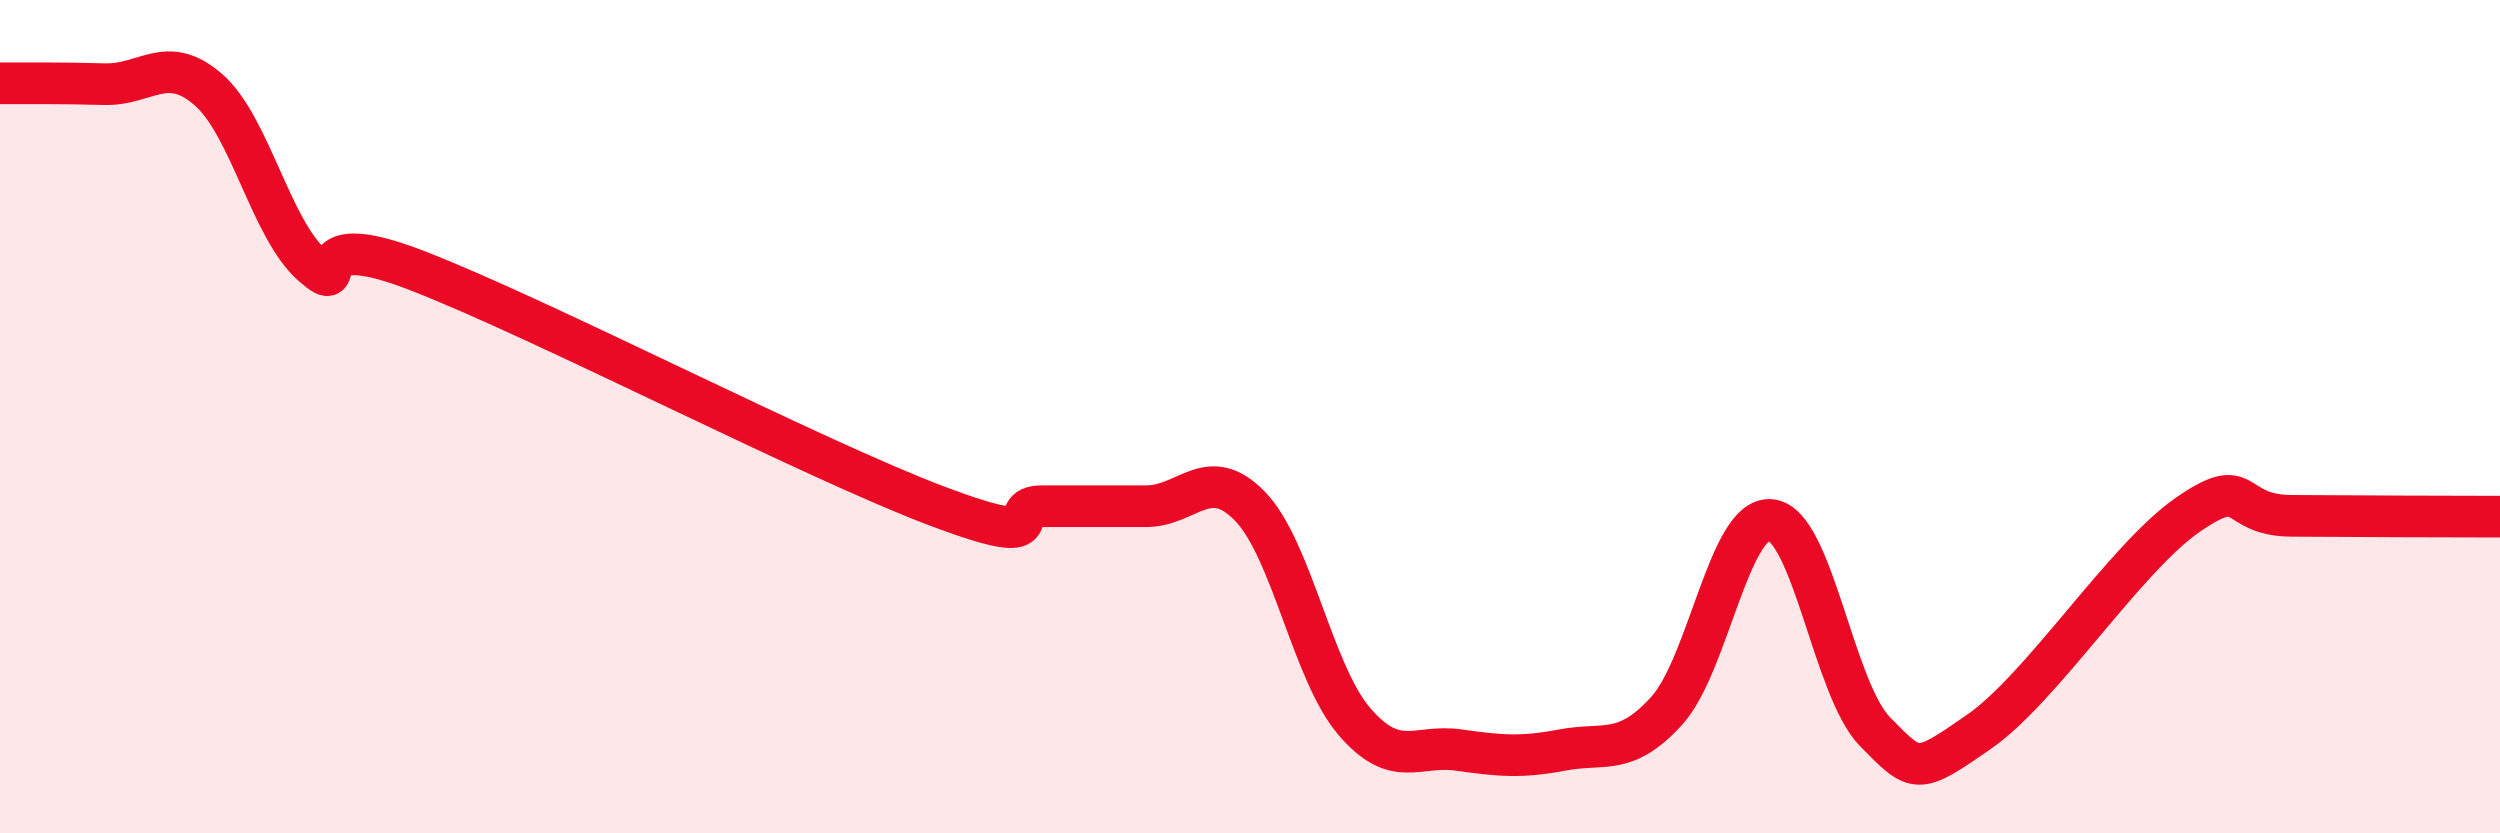
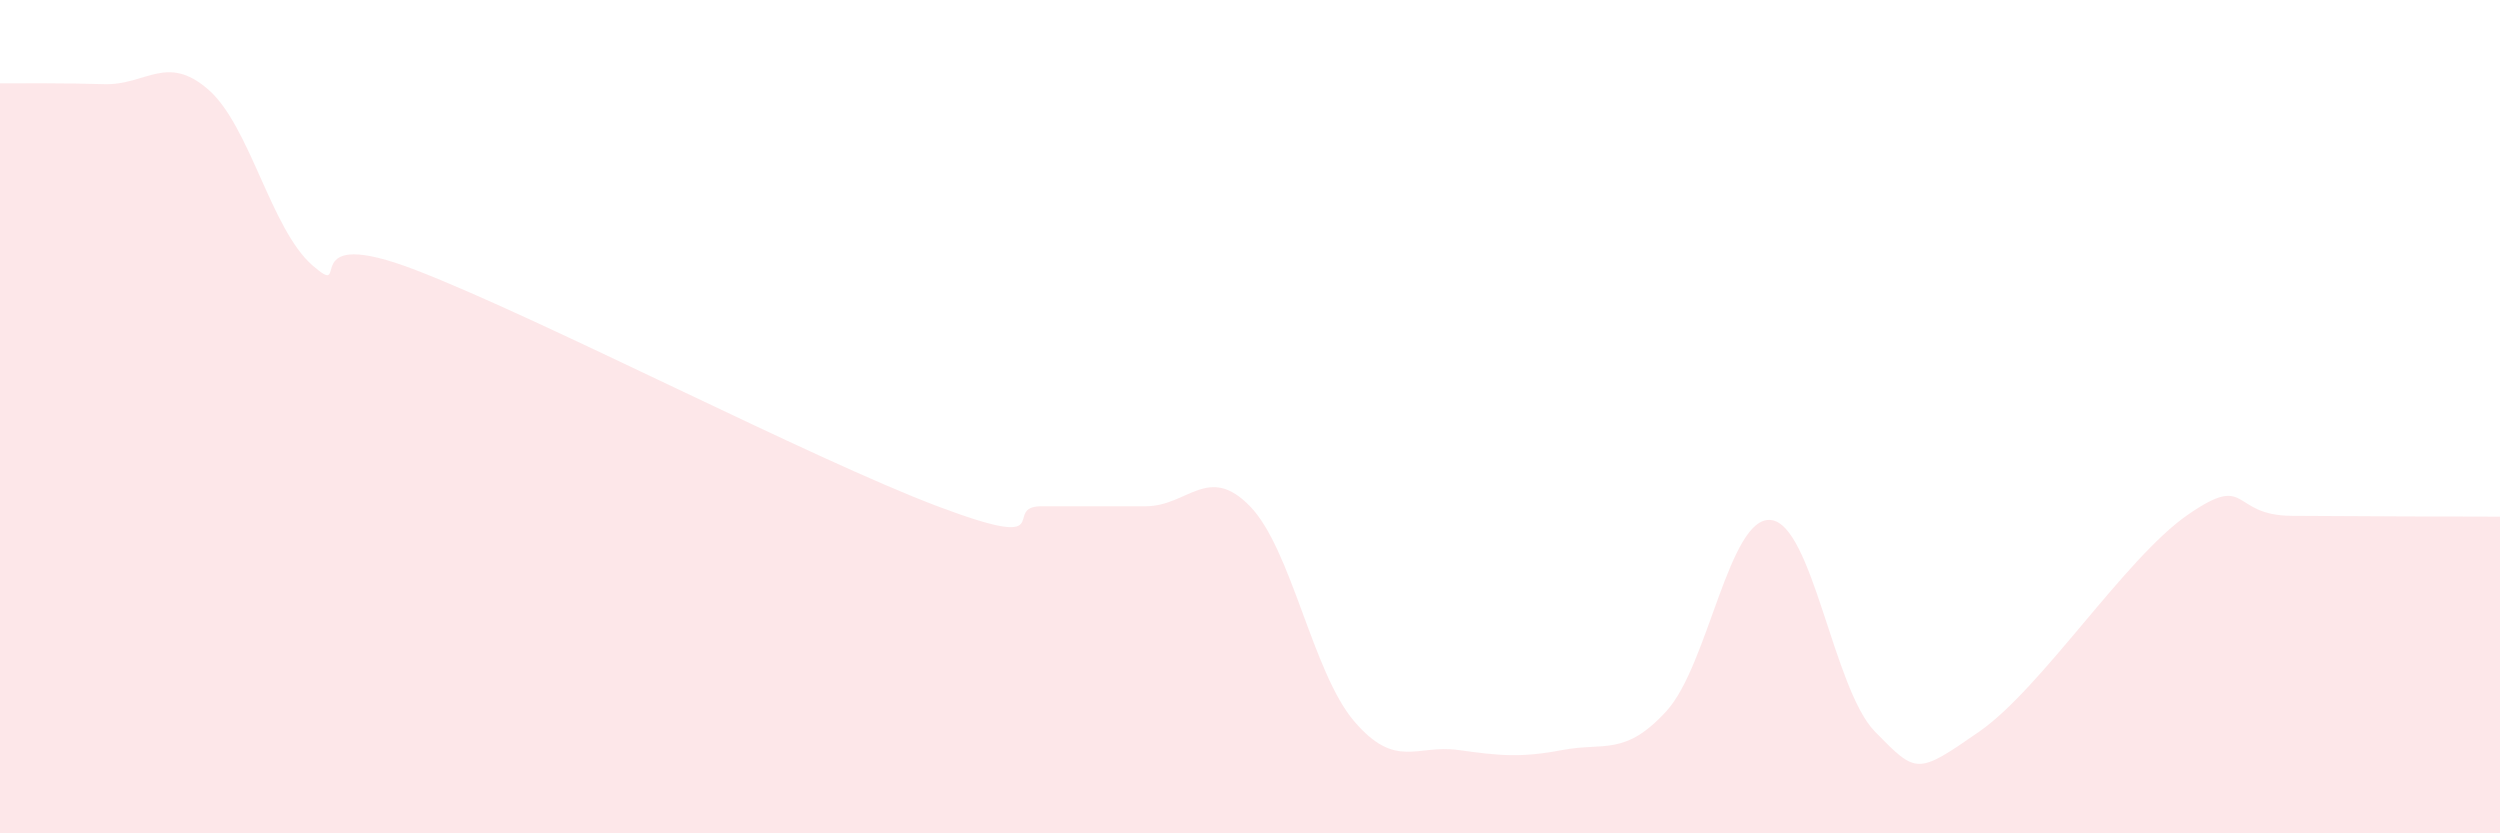
<svg xmlns="http://www.w3.org/2000/svg" width="60" height="20" viewBox="0 0 60 20">
  <path d="M 0,2 C 0.5,2 1.5,1.99 2.5,2.02 C 3.5,2.05 4,1.28 5,2.15 C 6,3.02 6.5,5.5 7.5,6.37 C 8.5,7.24 7,5.33 10,6.49 C 13,7.65 19.5,11.02 22.5,12.15 C 25.5,13.28 24,12.15 25,12.15 C 26,12.15 26.5,12.15 27.5,12.15 C 28.5,12.15 29,11.12 30,12.15 C 31,13.18 31.5,16.14 32.5,17.31 C 33.5,18.48 34,17.86 35,18 C 36,18.14 36.5,18.19 37.5,18 C 38.5,17.81 39,18.16 40,17.06 C 41,15.96 41.5,12.38 42.5,12.48 C 43.5,12.58 44,16.54 45,17.56 C 46,18.58 46,18.6 47.5,17.56 C 49,16.52 51,13.4 52.5,12.36 C 54,11.32 53.5,12.37 55,12.38 C 56.5,12.39 59,12.4 60,12.4L60 20L0 20Z" fill="#EB0A25" opacity="0.1" stroke-linecap="round" stroke-linejoin="round" />
-   <path d="M 0,2 C 0.5,2 1.5,1.99 2.5,2.02 C 3.5,2.05 4,1.28 5,2.15 C 6,3.02 6.5,5.5 7.5,6.37 C 8.5,7.24 7,5.33 10,6.49 C 13,7.65 19.5,11.02 22.5,12.15 C 25.5,13.28 24,12.15 25,12.15 C 26,12.15 26.5,12.15 27.5,12.15 C 28.5,12.15 29,11.12 30,12.15 C 31,13.18 31.5,16.14 32.5,17.31 C 33.5,18.48 34,17.86 35,18 C 36,18.14 36.5,18.19 37.5,18 C 38.5,17.81 39,18.16 40,17.06 C 41,15.96 41.5,12.38 42.5,12.48 C 43.5,12.58 44,16.54 45,17.56 C 46,18.58 46,18.6 47.5,17.56 C 49,16.52 51,13.4 52.5,12.36 C 54,11.32 53.5,12.37 55,12.38 C 56.5,12.39 59,12.4 60,12.4" stroke="#EB0A25" stroke-width="1" fill="none" stroke-linecap="round" stroke-linejoin="round" />
</svg>